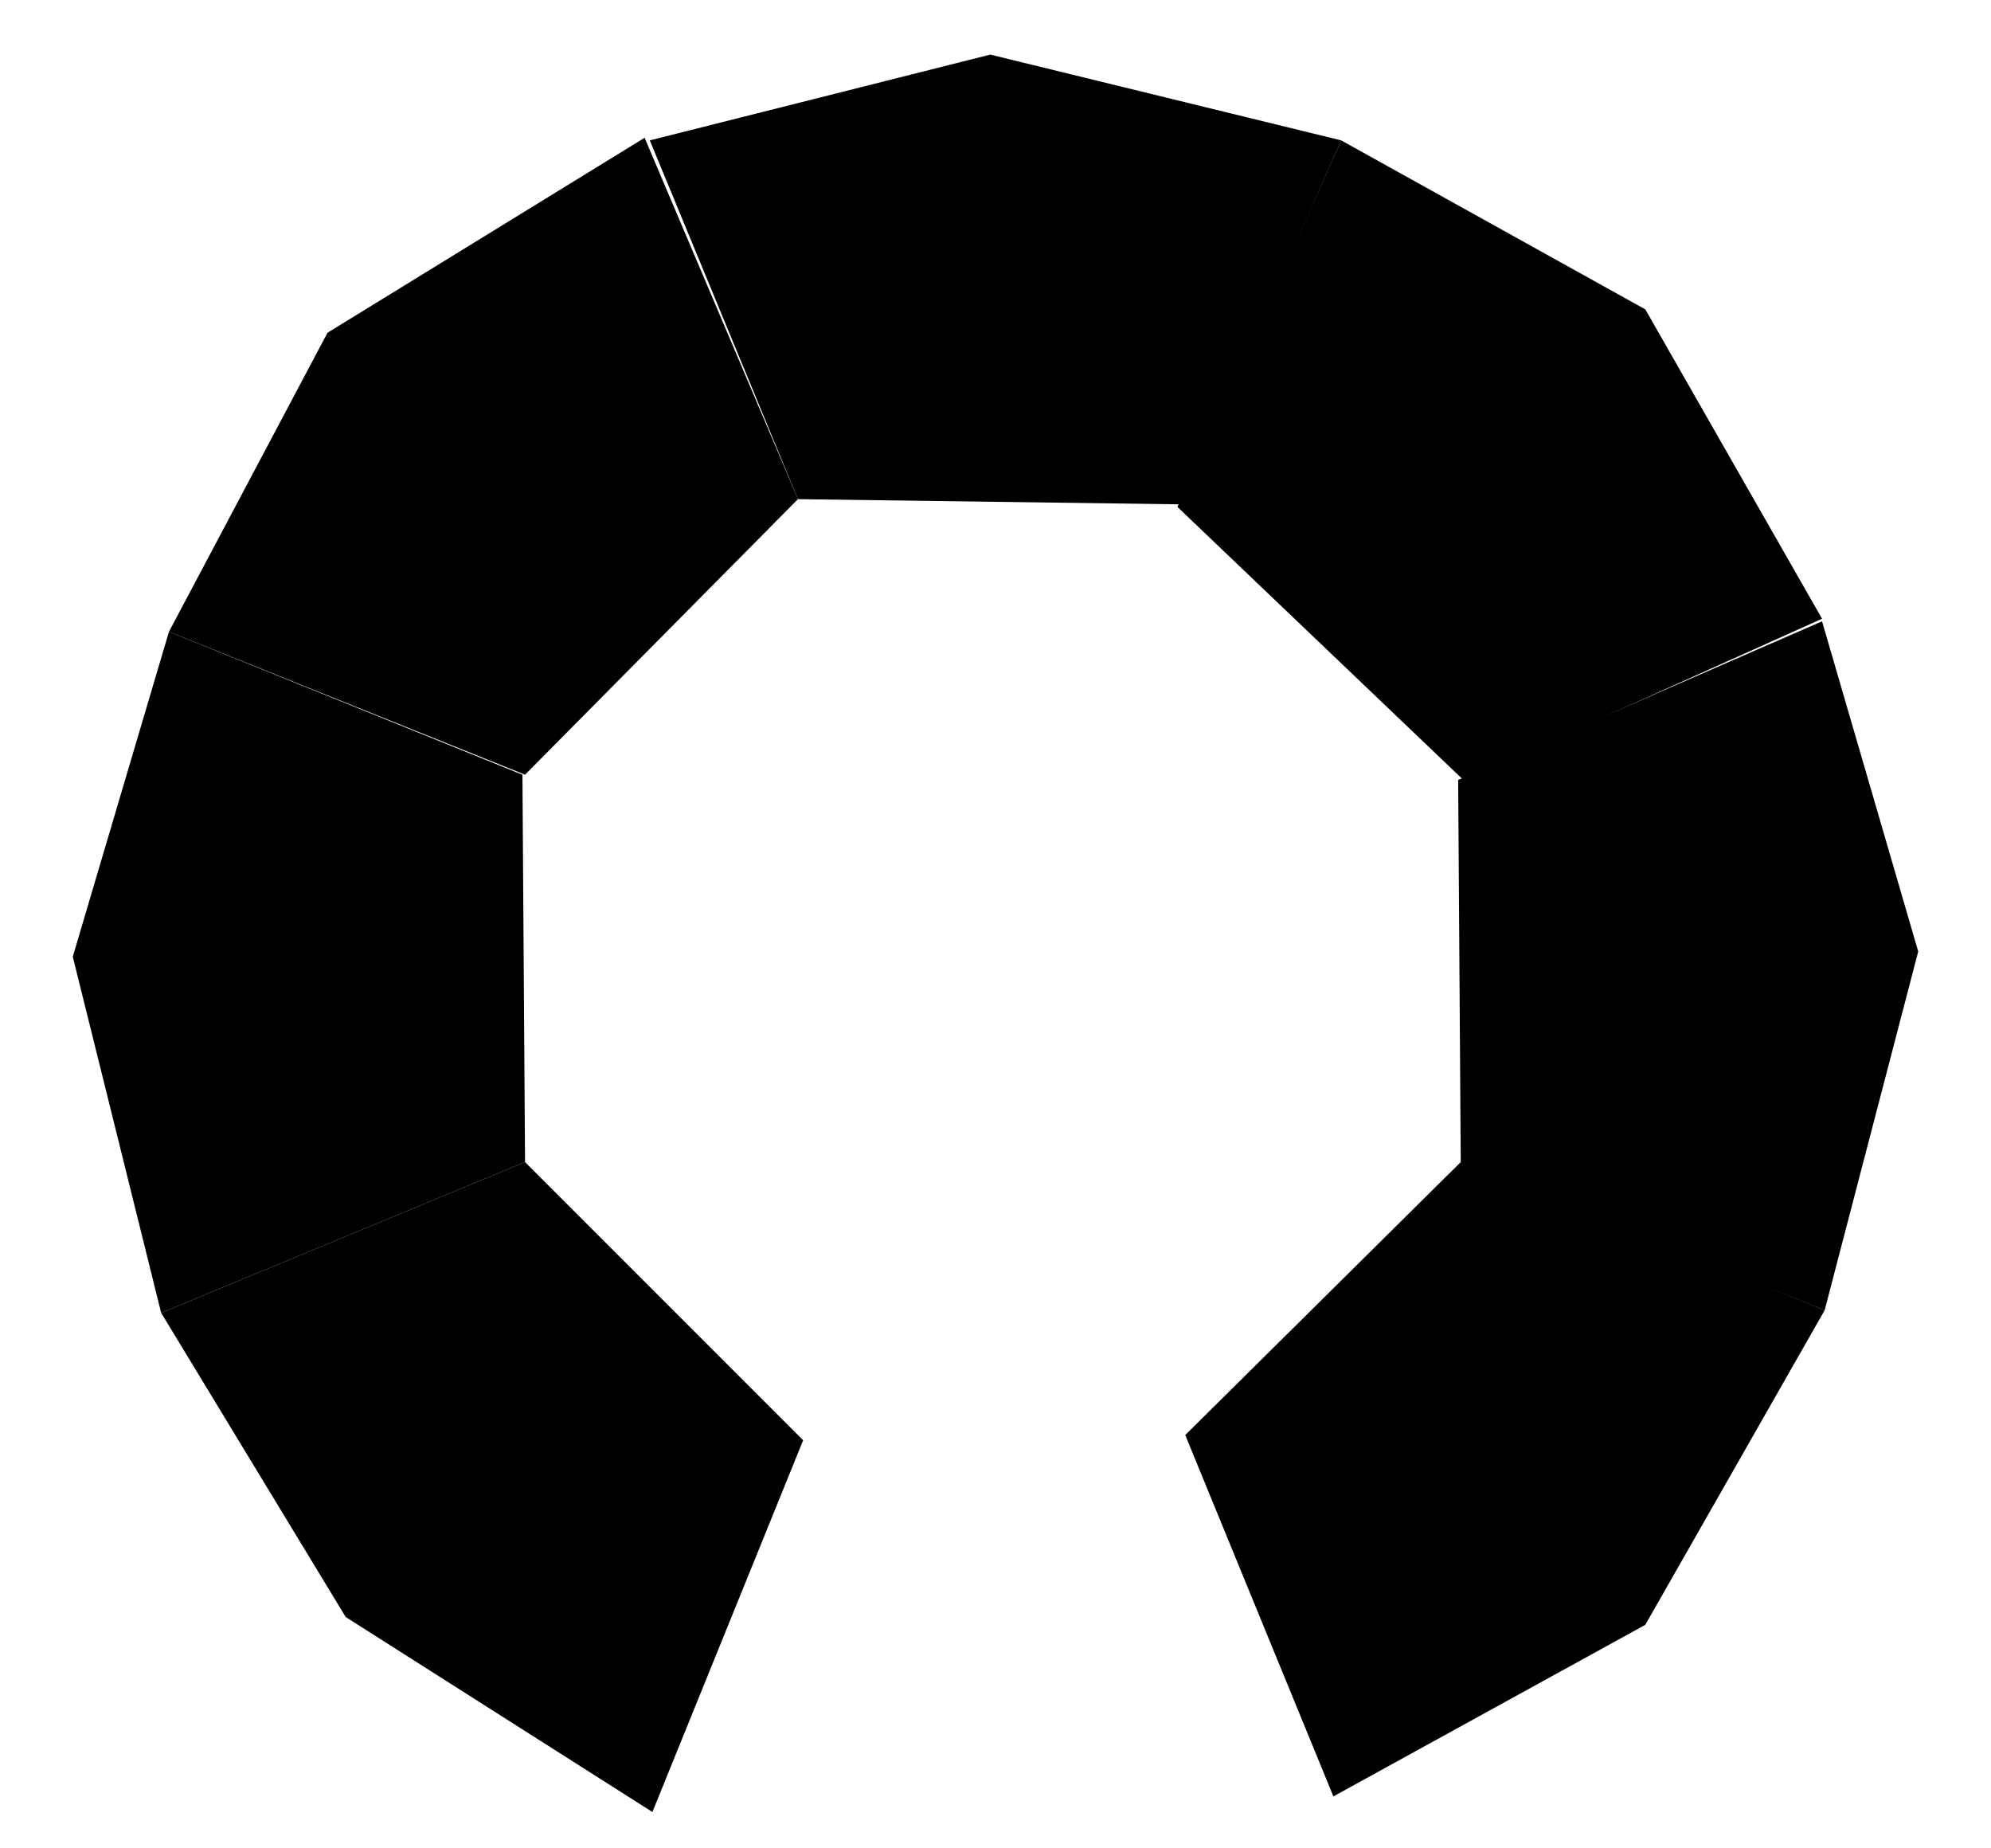
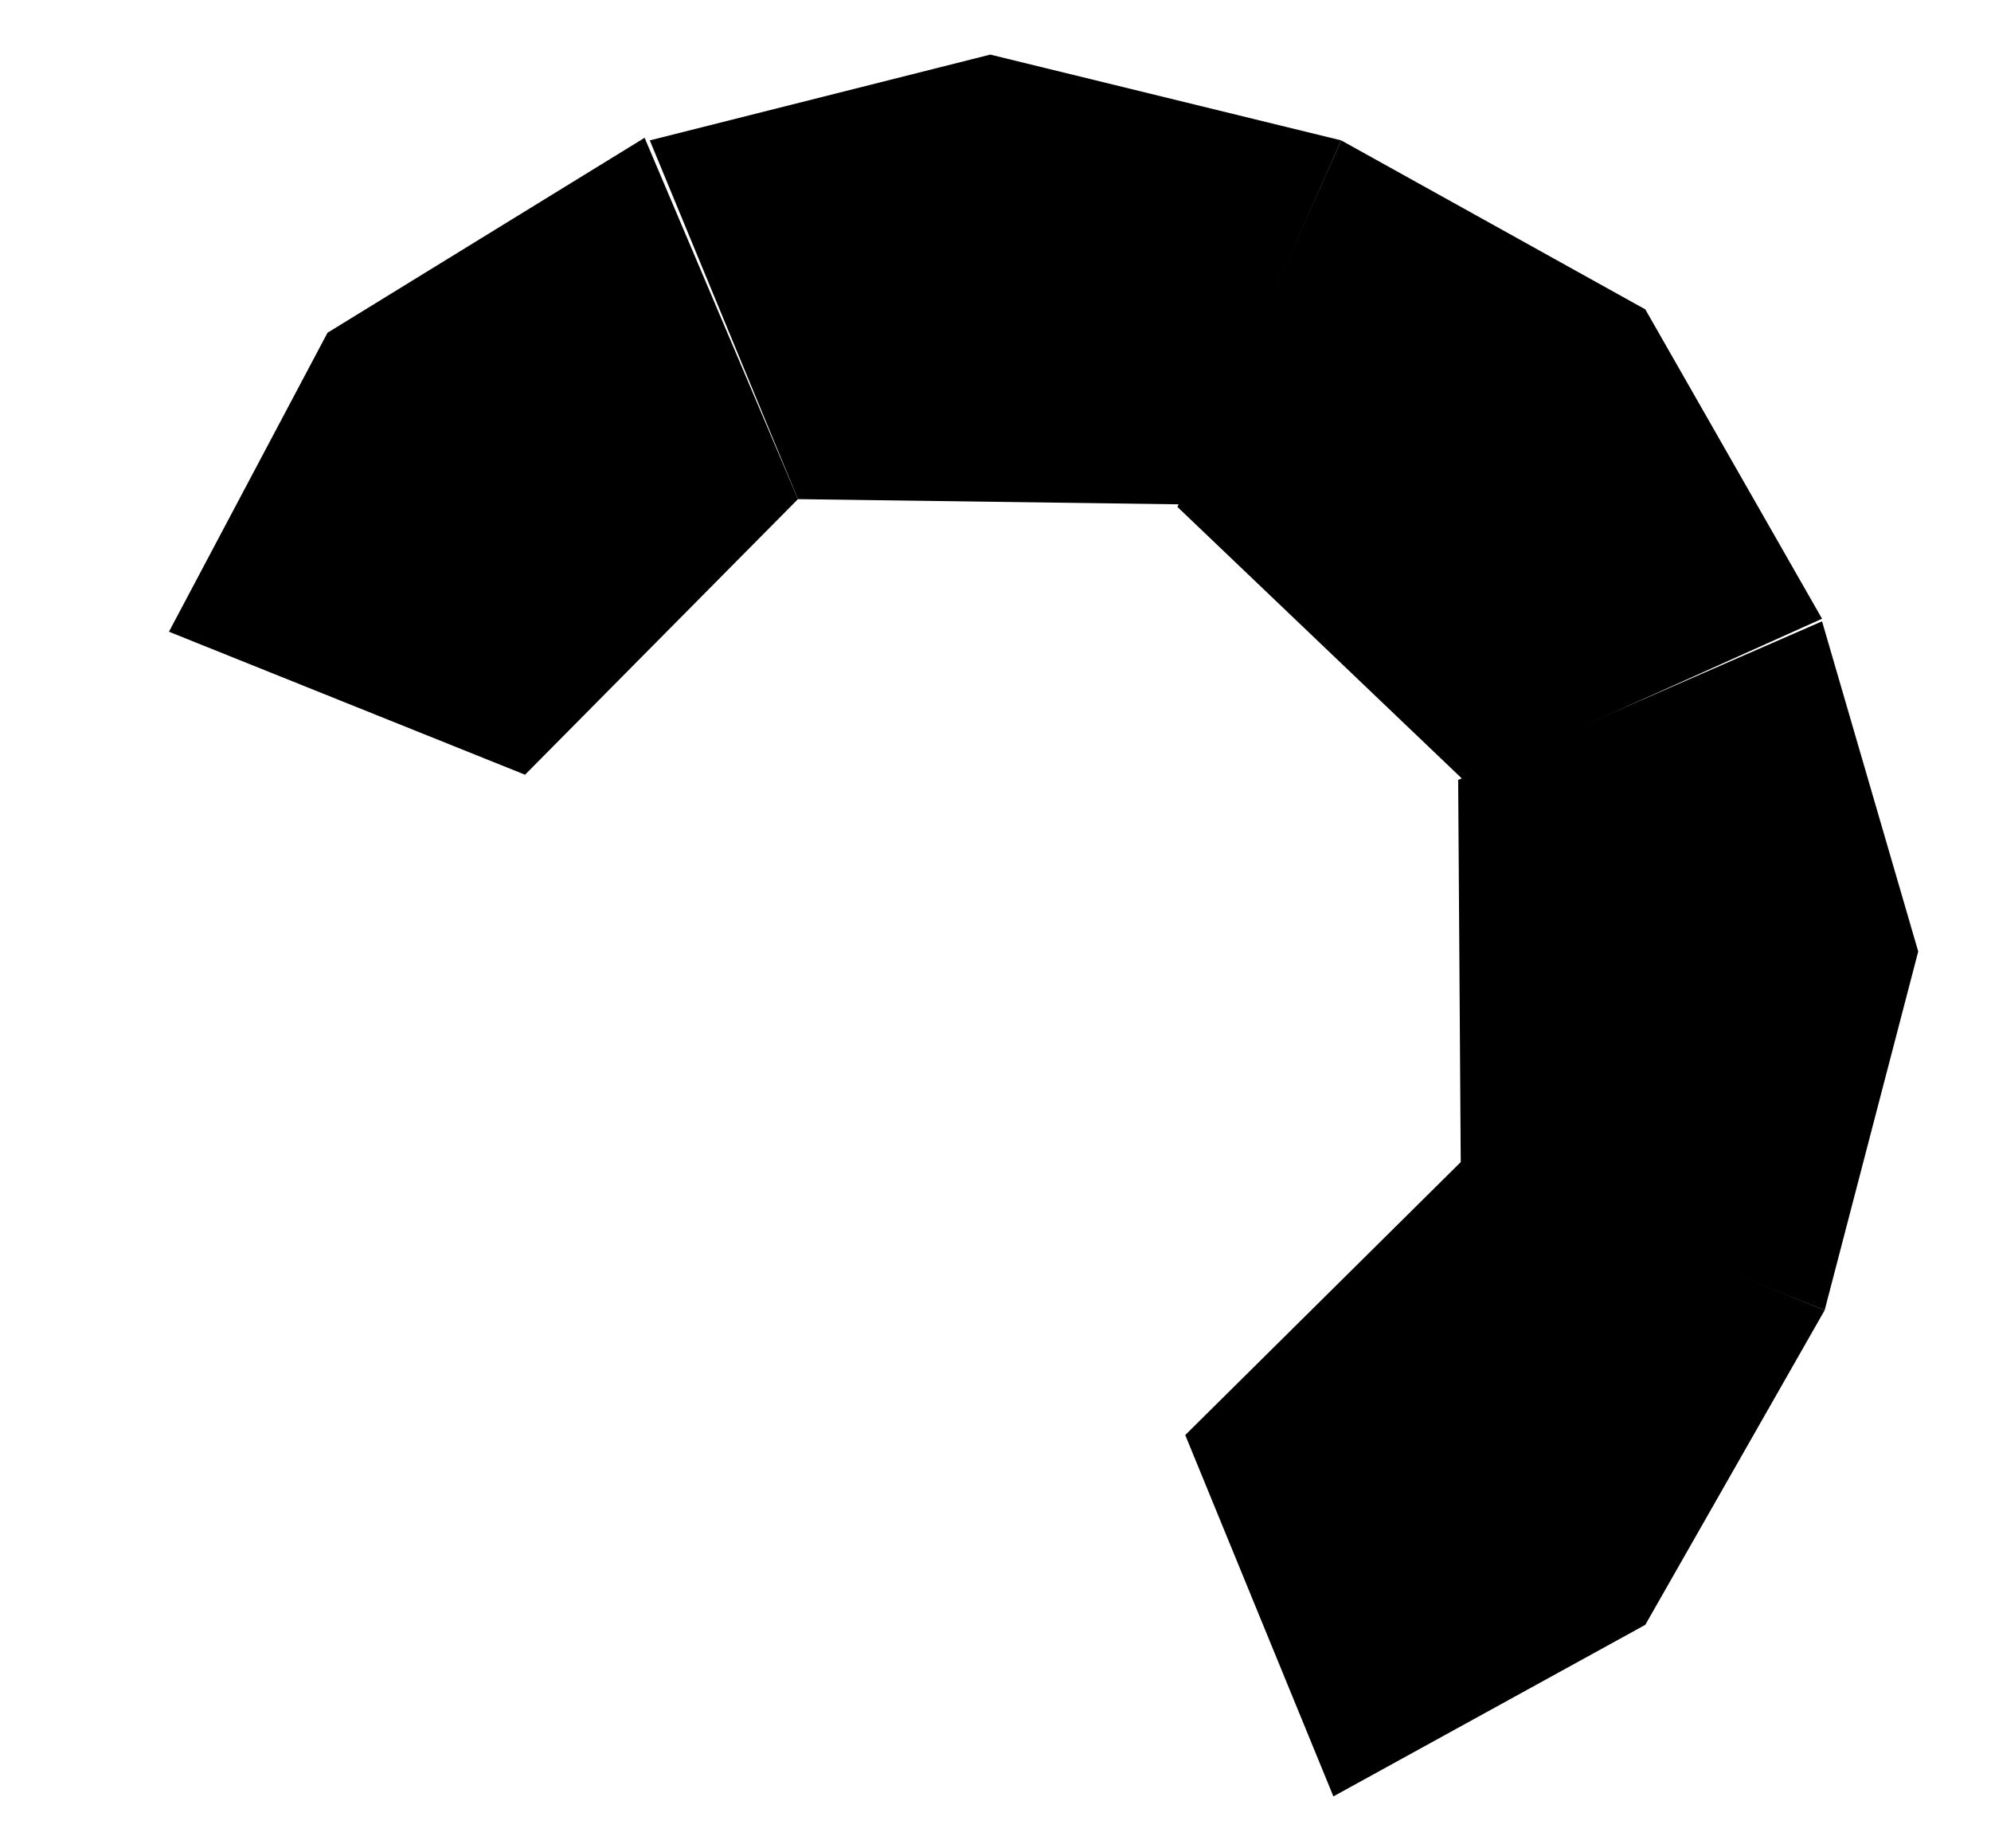
<svg xmlns="http://www.w3.org/2000/svg" viewBox="0 0 766 711">
  <a class="tile" step="1">
-     <path d="M 202.00,447.00            C 202.00,447.00 309.00,554.00 309.00,554.00              309.00,554.00 251.00,697.00 251.00,697.00              251.00,697.00 133.00,622.00 133.00,622.00              133.00,622.00 62.00,505.00 62.00,505.00              62.00,505.00 202.00,447.00 202.00,447.00 Z" />
-   </a>
+     </a>
  <a class="tile" step="2">
-     <path d="M 65.00,243.00            C 65.00,243.00 201.00,298.00 201.00,298.00              201.00,298.00 202.00,447.00 202.00,447.00              202.00,447.00 62.00,505.00 62.00,505.00              62.00,505.00 28.00,368.00 28.00,368.00              28.00,368.00 65.00,243.00 65.00,243.00 Z" />
-   </a>
+     </a>
  <a class="tile" step="3">
    <path d="M 202.00,298.00            C 202.00,298.00 65.00,243.00 65.00,243.00              65.00,243.00 126.00,128.00 126.00,128.00              126.00,128.00 248.00,53.00 248.00,53.00              248.00,53.00 307.00,192.00 307.00,192.00              307.00,192.00 202.00,298.00 202.00,298.00 Z" />
  </a>
  <a class="tile" step="4">
    <path d="M 307.00,192.00            C 307.00,192.00 250.00,54.00 250.00,54.00              250.00,54.00 381.00,21.00 381.00,21.00              381.00,21.00 516.00,54.00 516.00,54.00              516.00,54.00 454.00,194.00 454.00,194.00              454.00,194.00 307.00,192.00 307.00,192.00 Z" />
  </a>
  <a class="tile" step="5">
    <path d="M 453.00,195.00            C 453.00,195.00 516.00,54.00 516.00,54.00              516.00,54.00 633.00,119.00 633.00,119.00              633.00,119.00 701.00,238.00 701.00,238.00              701.00,238.00 563.00,300.00 563.00,300.00              563.00,300.00 453.00,195.00 453.00,195.00 Z" />
  </a>
  <a class="tile" step="6">
    <path d="M 561.00,300.00            C 561.00,300.00 701.00,239.00 701.00,239.00              701.00,239.00 738.00,366.00 738.00,366.00              738.00,366.00 702.00,504.00 702.00,504.00              702.00,504.00 562.00,448.00 562.00,448.00              562.00,448.00 561.00,300.00 561.00,300.00 Z" />
  </a>
  <a class="tile" step="7">
    <path d="M 562.00,447.00            C 562.00,447.00 702.00,504.00 702.00,504.00              702.00,504.00 633.00,625.00 633.00,625.00              633.00,625.00 513.00,691.00 513.00,691.00              513.00,691.00 456.00,552.00 456.00,552.00              456.00,552.00 562.00,447.00 562.00,447.00 Z" />
  </a>
</svg>